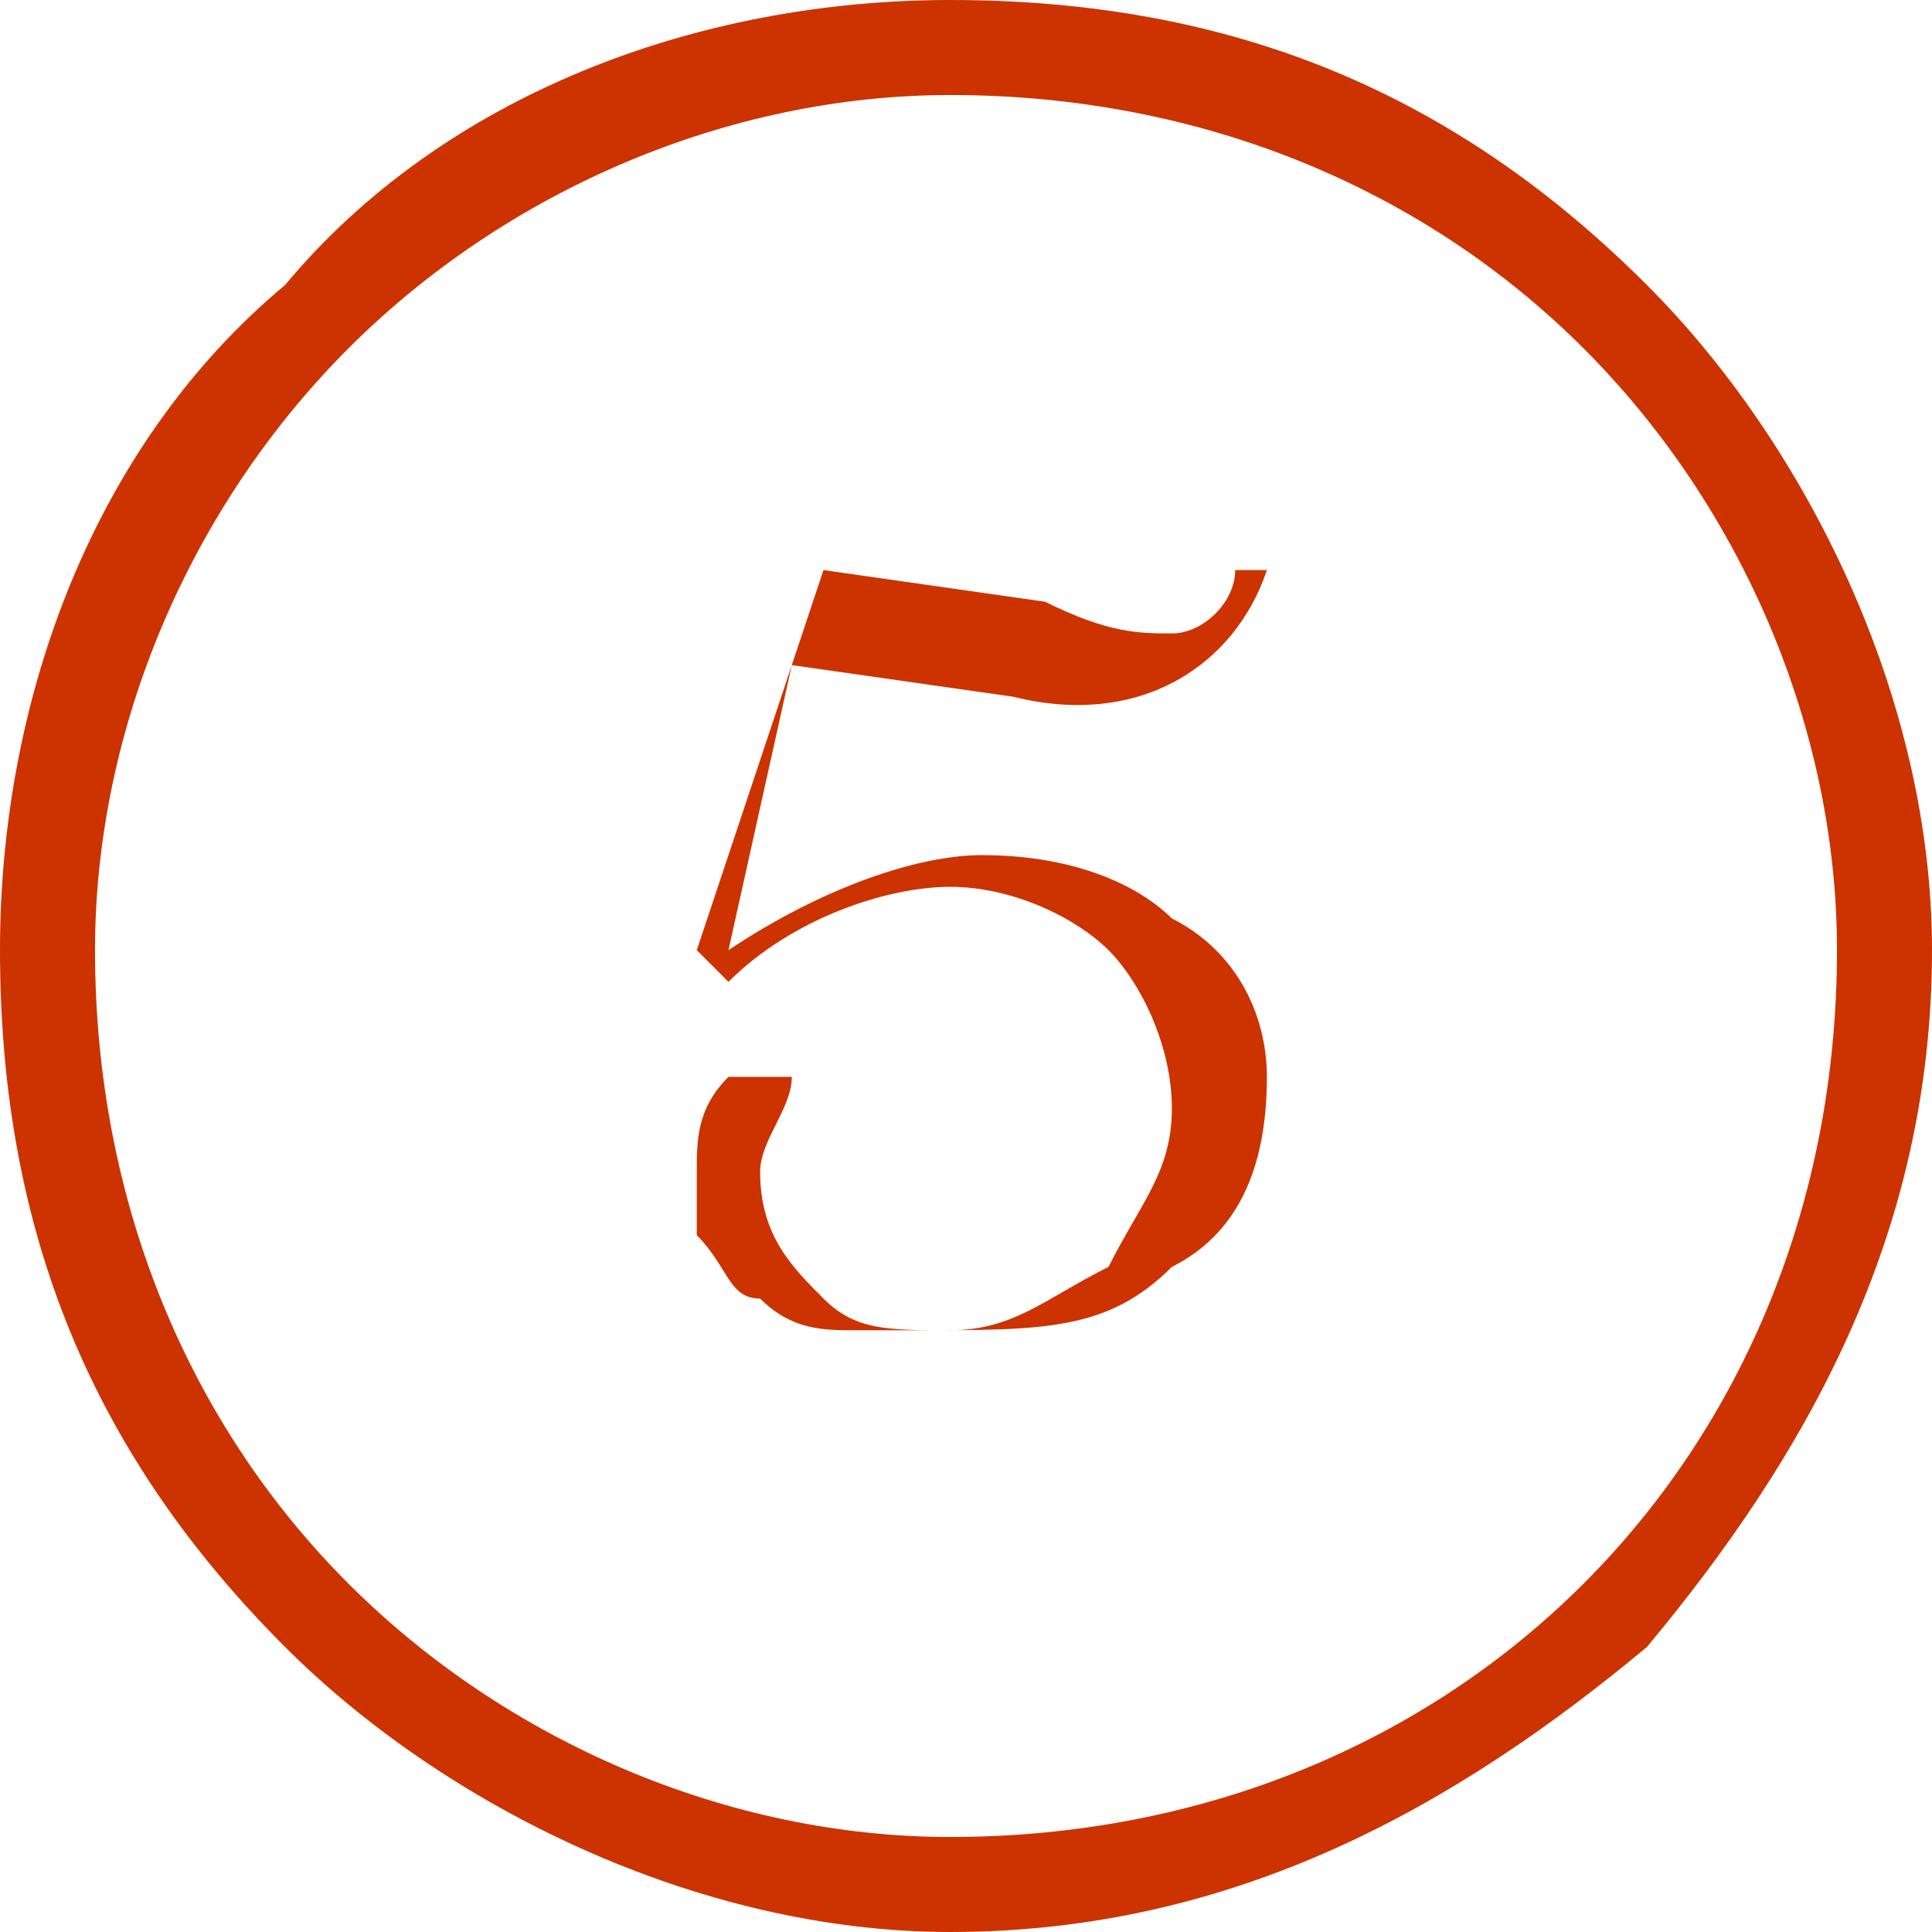
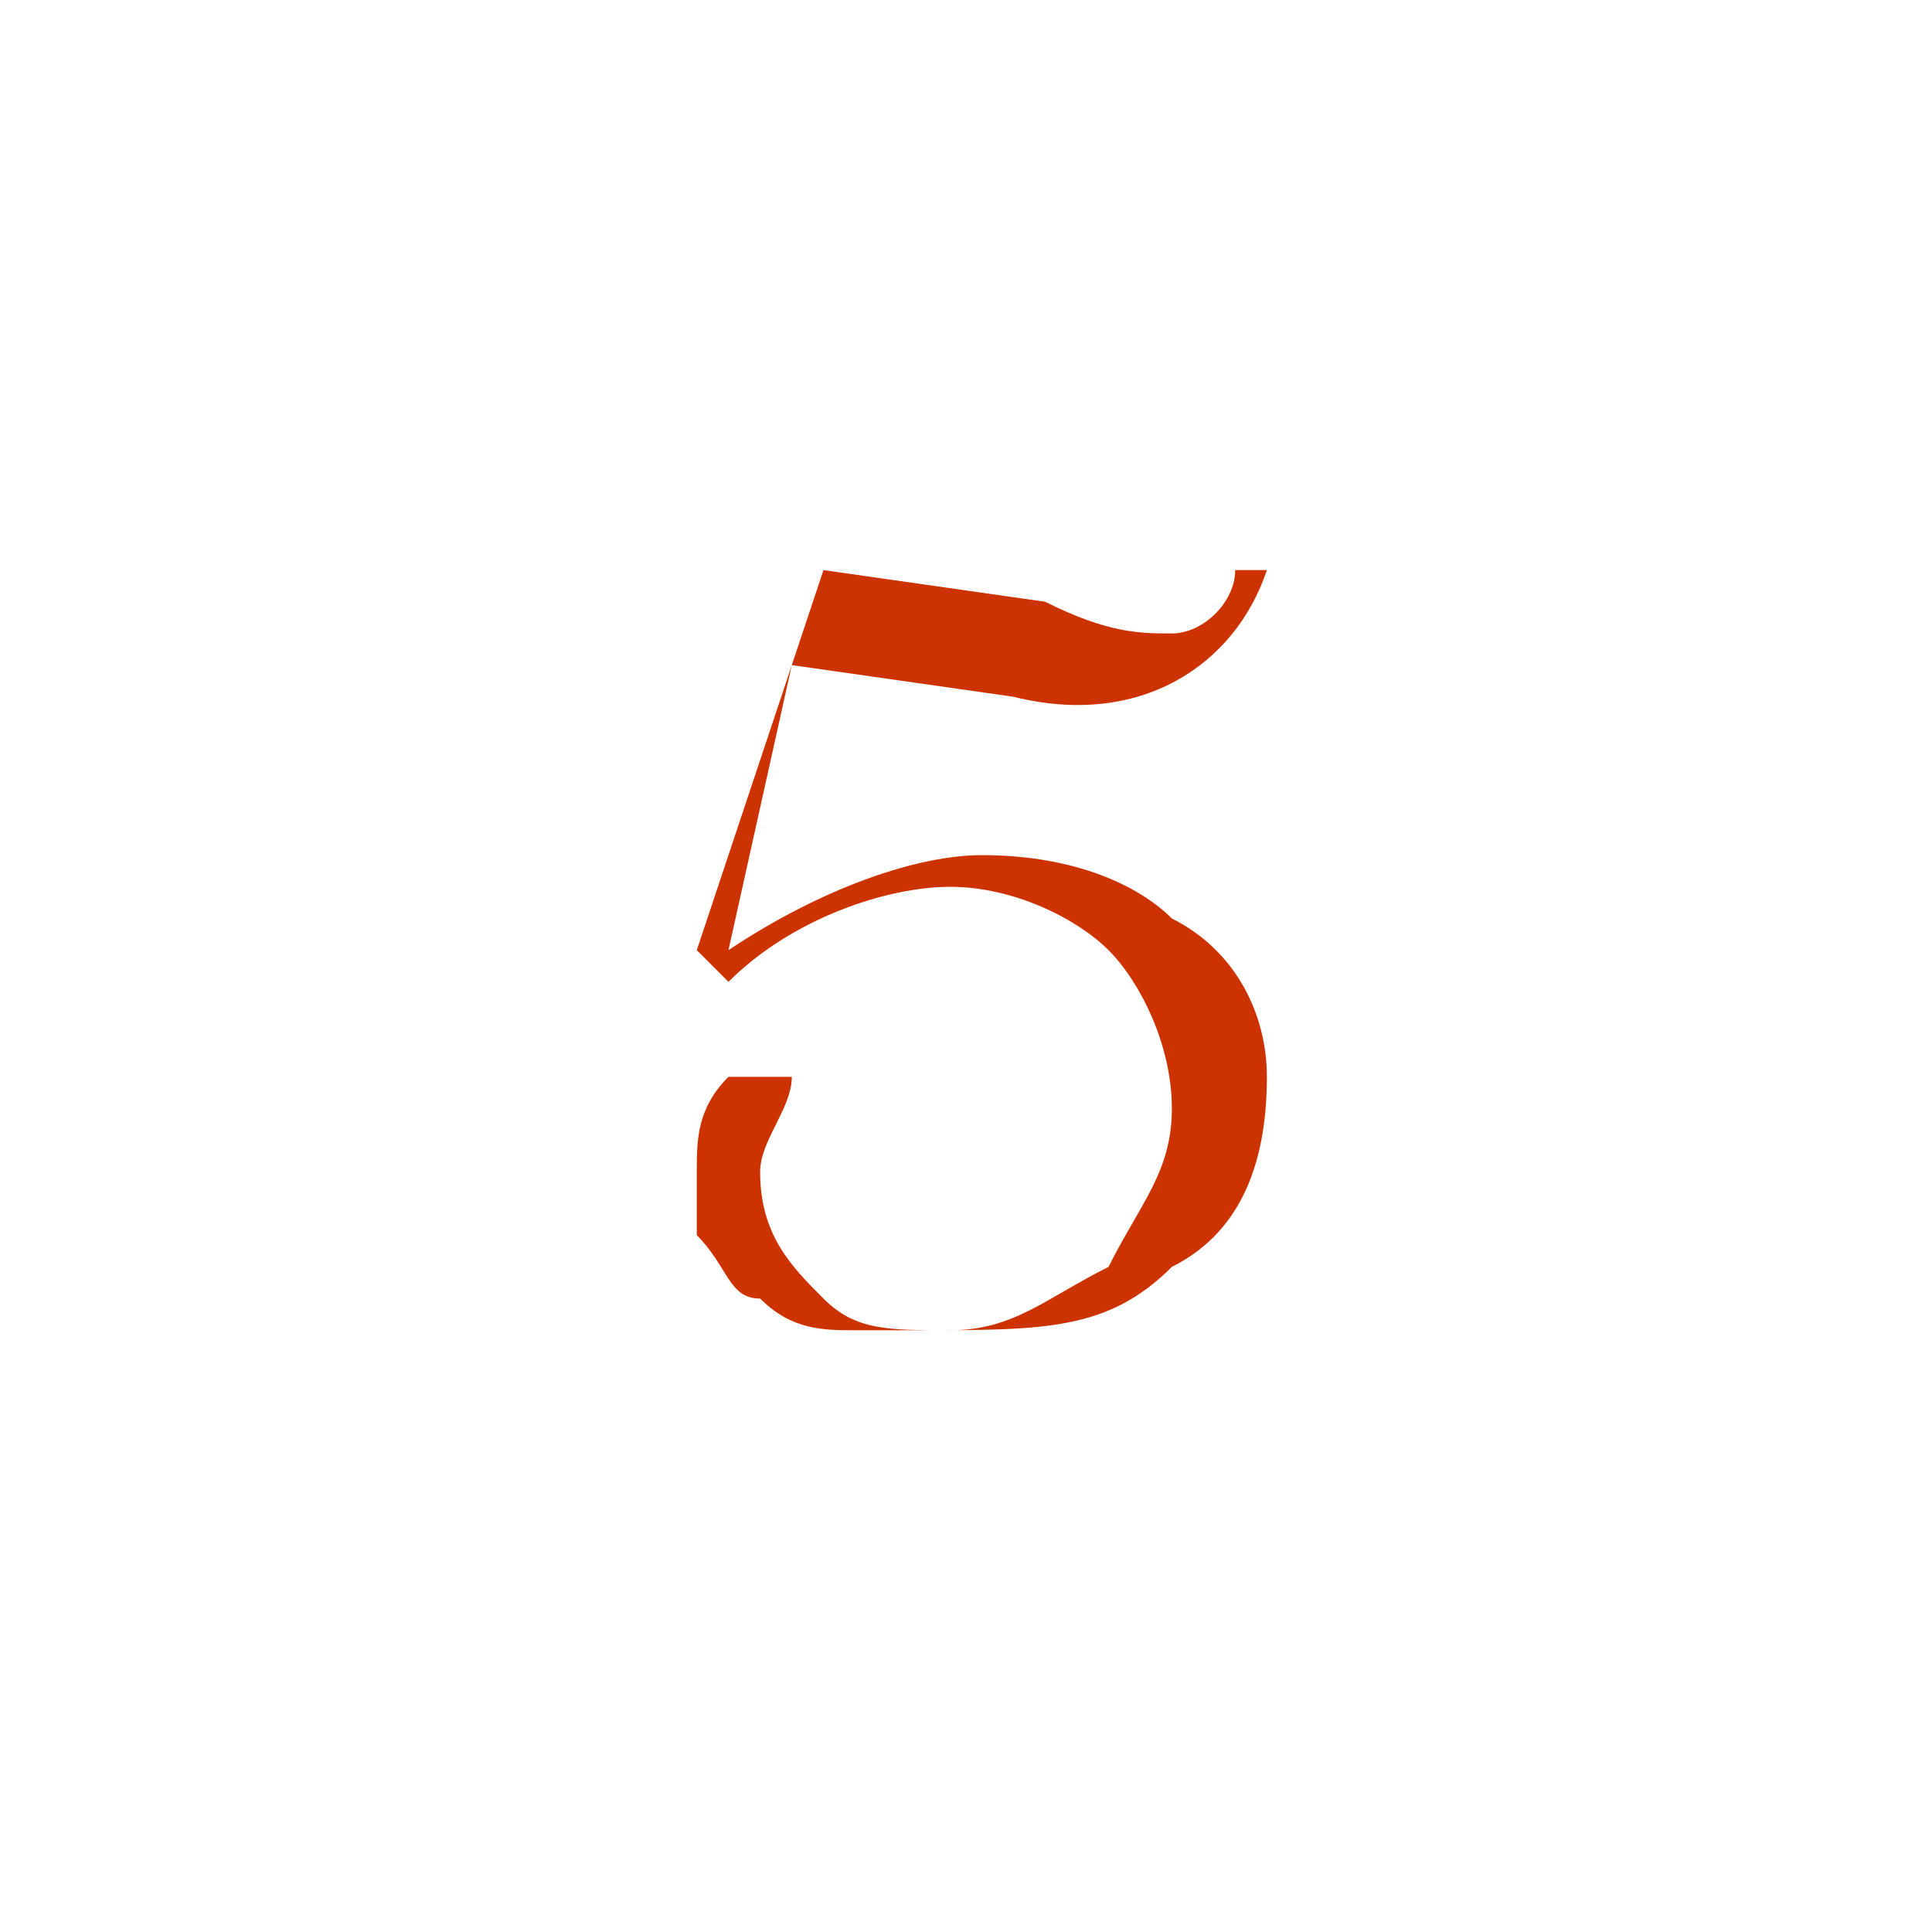
<svg xmlns="http://www.w3.org/2000/svg" xml:space="preserve" width="109px" height="109px" version="1.1" style="shape-rendering:geometricPrecision; text-rendering:geometricPrecision; image-rendering:optimizeQuality; fill-rule:evenodd; clip-rule:evenodd" viewBox="0 0 0.61 0.61">
  <defs>
    <style type="text/css">
   
    .fil0 {fill:#CC3300;fill-rule:nonzero}
   
  </style>
  </defs>
  <g id="Layer_x0020_1">
    <g id="_1265560640304">
      <path class="fil0" d="M0.29 0.42c0,0 -0.01,0 -0.02,0 -0.01,0 -0.02,0 -0.03,-0.01 -0.01,0 -0.01,-0.01 -0.02,-0.02 0,0 0,-0.01 0,-0.02 0,-0.01 0,-0.02 0.01,-0.03 0,0 0.01,0 0.02,0 0,0.01 -0.01,0.02 -0.01,0.03 0,0.02 0.01,0.03 0.02,0.04 0.01,0.01 0.02,0.01 0.04,0.01 0.02,0 0.03,-0.01 0.05,-0.02 0.01,-0.02 0.02,-0.03 0.02,-0.05 0,-0.02 -0.01,-0.04 -0.02,-0.05 -0.01,-0.01 -0.03,-0.02 -0.05,-0.02 -0.02,0 -0.05,0.01 -0.07,0.03l-0.01 -0.01 0.04 -0.12 0.07 0.01c0.02,0.01 0.03,0.01 0.04,0.01 0.01,0 0.02,-0.01 0.02,-0.02 0,0 0,0 0,0 0,0 0.01,0 0.01,0 -0.01,0.03 -0.04,0.05 -0.08,0.04l-0.07 -0.01 -0.02 0.09c0.03,-0.02 0.06,-0.03 0.08,-0.03 0.03,0 0.05,0.01 0.06,0.02 0.02,0.01 0.03,0.03 0.03,0.05 0,0.03 -0.01,0.05 -0.03,0.06 -0.02,0.02 -0.04,0.02 -0.08,0.02z" />
-       <path class="fil0" d="M0.3 0c0.09,0 0.16,0.03 0.22,0.09 0.05,0.05 0.09,0.13 0.09,0.21 0,0.09 -0.04,0.16 -0.09,0.22 -0.06,0.05 -0.13,0.09 -0.22,0.09 -0.08,0 -0.16,-0.04 -0.21,-0.09 -0.06,-0.06 -0.09,-0.13 -0.09,-0.22 0,-0.08 0.03,-0.16 0.09,-0.21 0.05,-0.06 0.13,-0.09 0.21,-0.09zm0.2 0.11c-0.05,-0.05 -0.12,-0.08 -0.2,-0.08 -0.07,0 -0.14,0.03 -0.19,0.08 -0.05,0.05 -0.08,0.12 -0.08,0.19 0,0.08 0.03,0.15 0.08,0.2 0.05,0.05 0.12,0.08 0.19,0.08 0.08,0 0.15,-0.03 0.2,-0.08 0.05,-0.05 0.08,-0.12 0.08,-0.2 0,-0.07 -0.03,-0.14 -0.08,-0.19z" />
    </g>
  </g>
</svg>